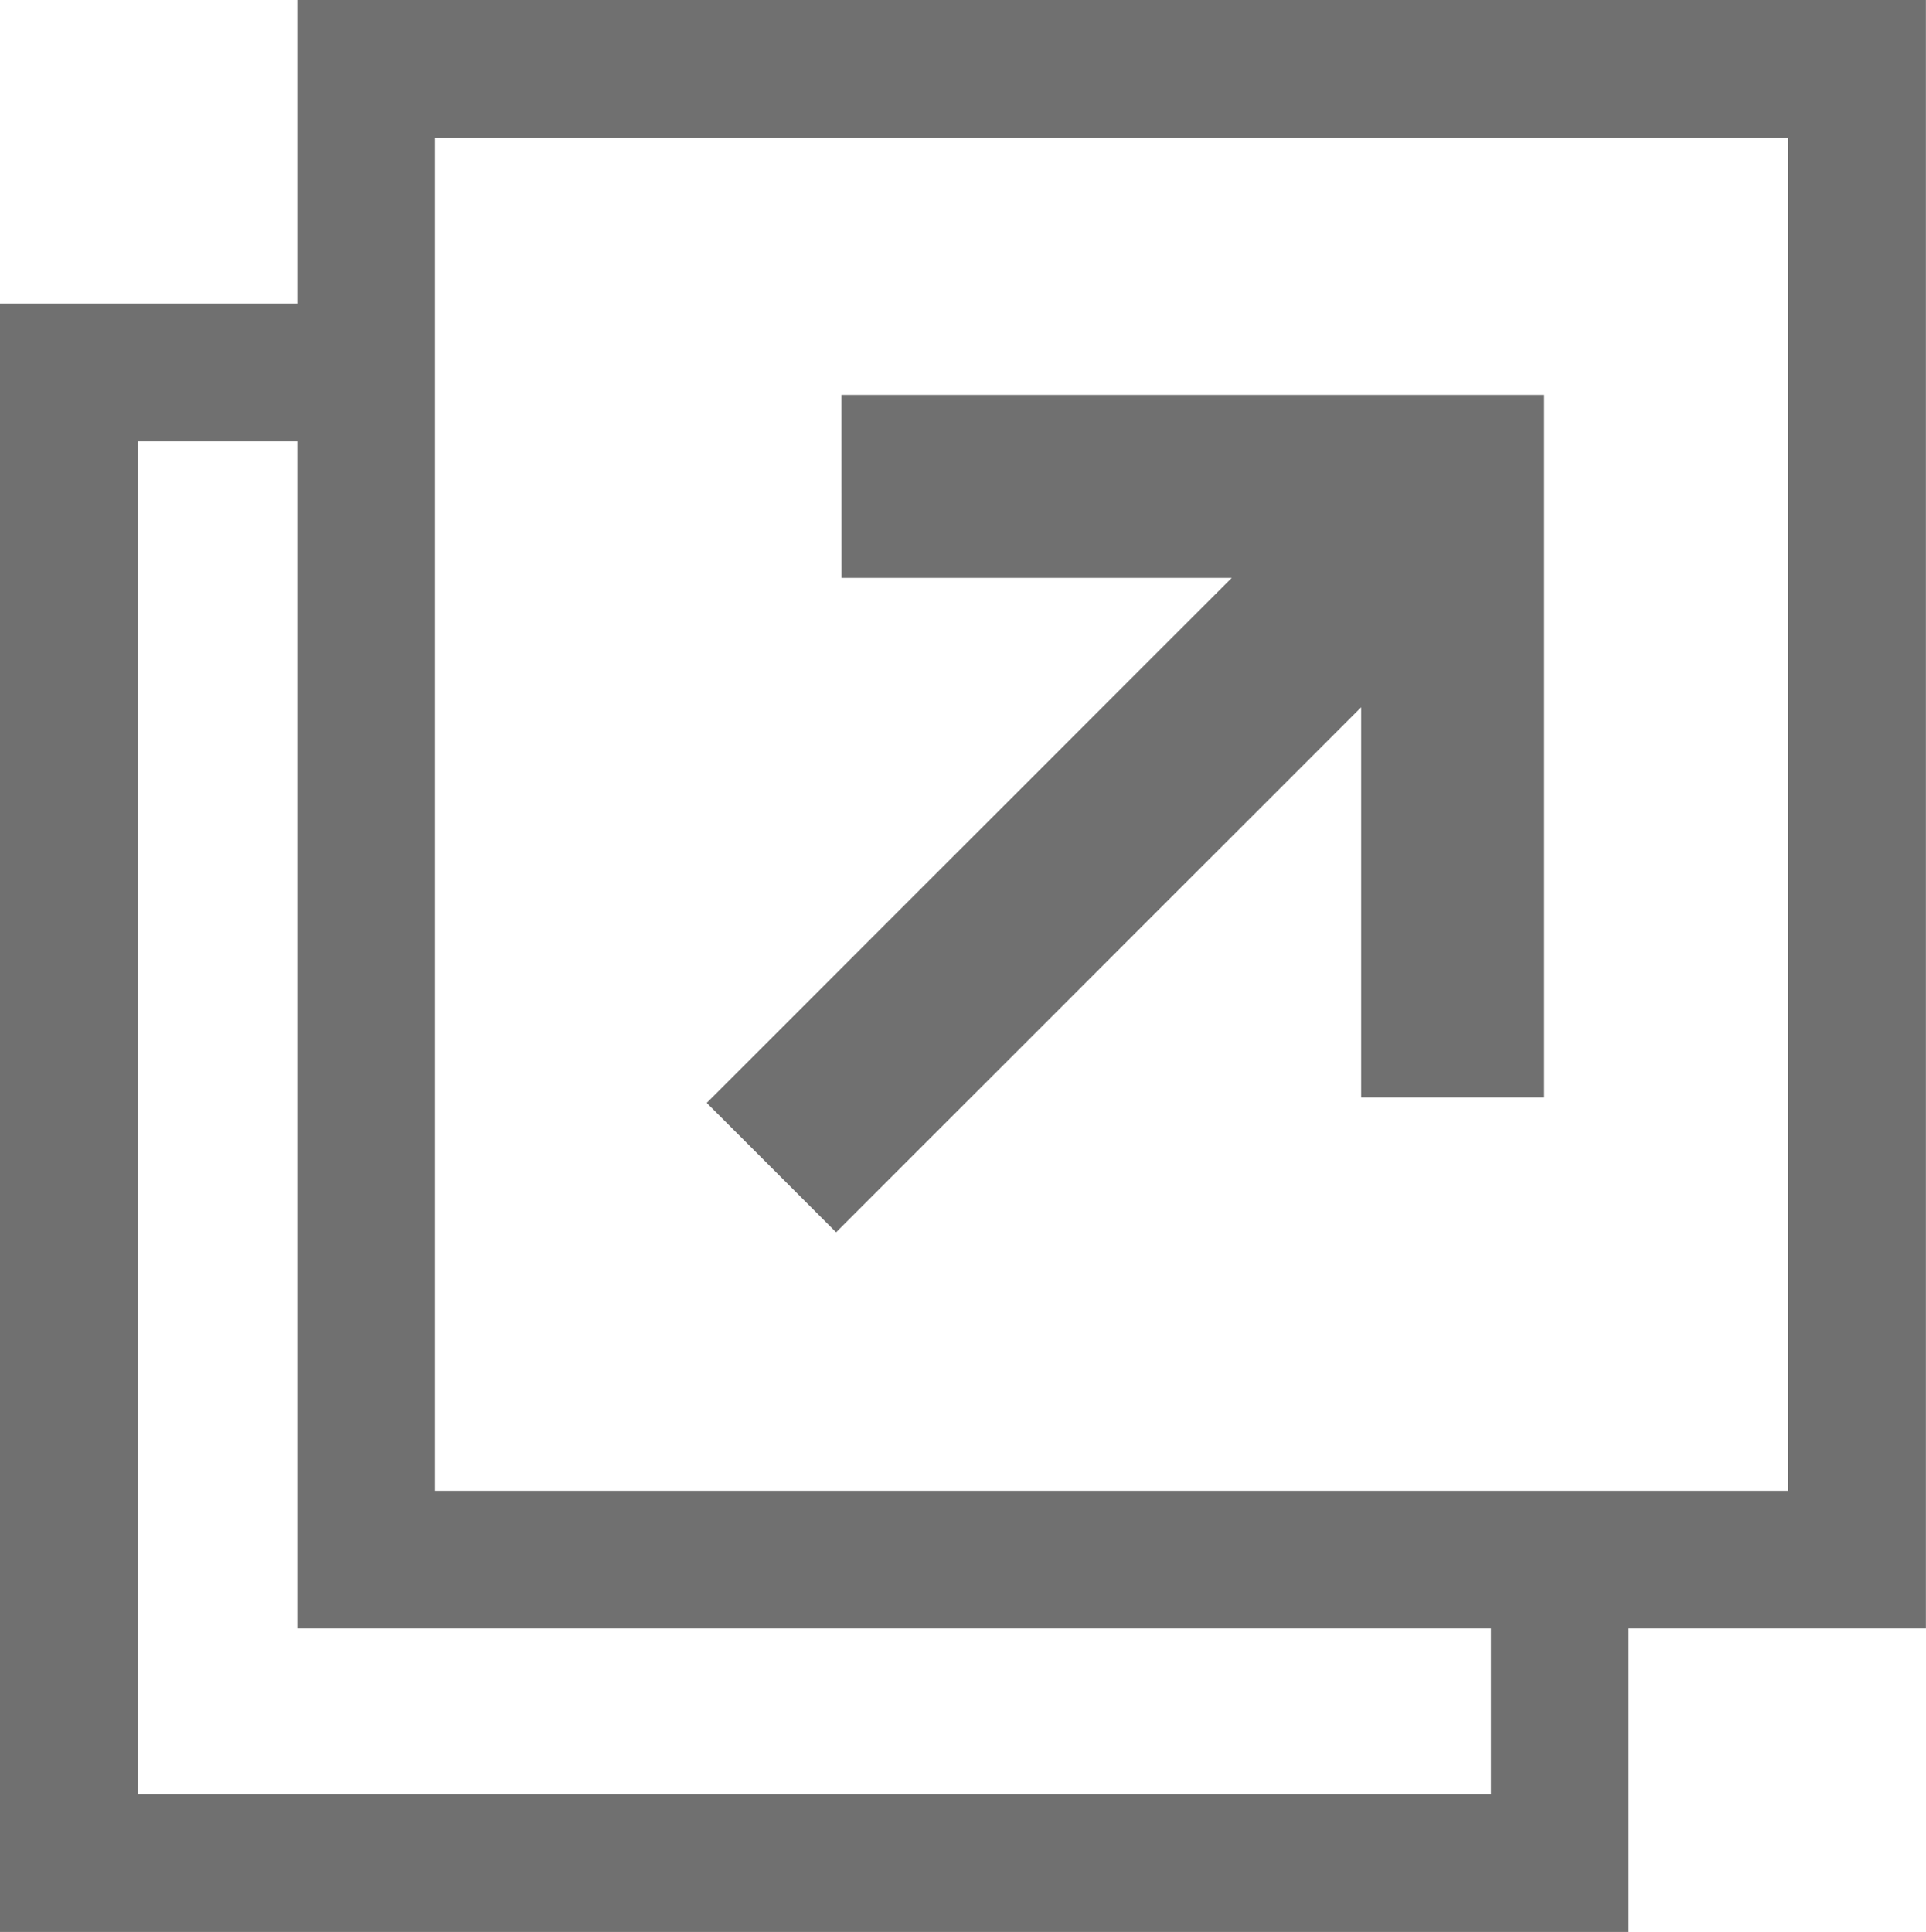
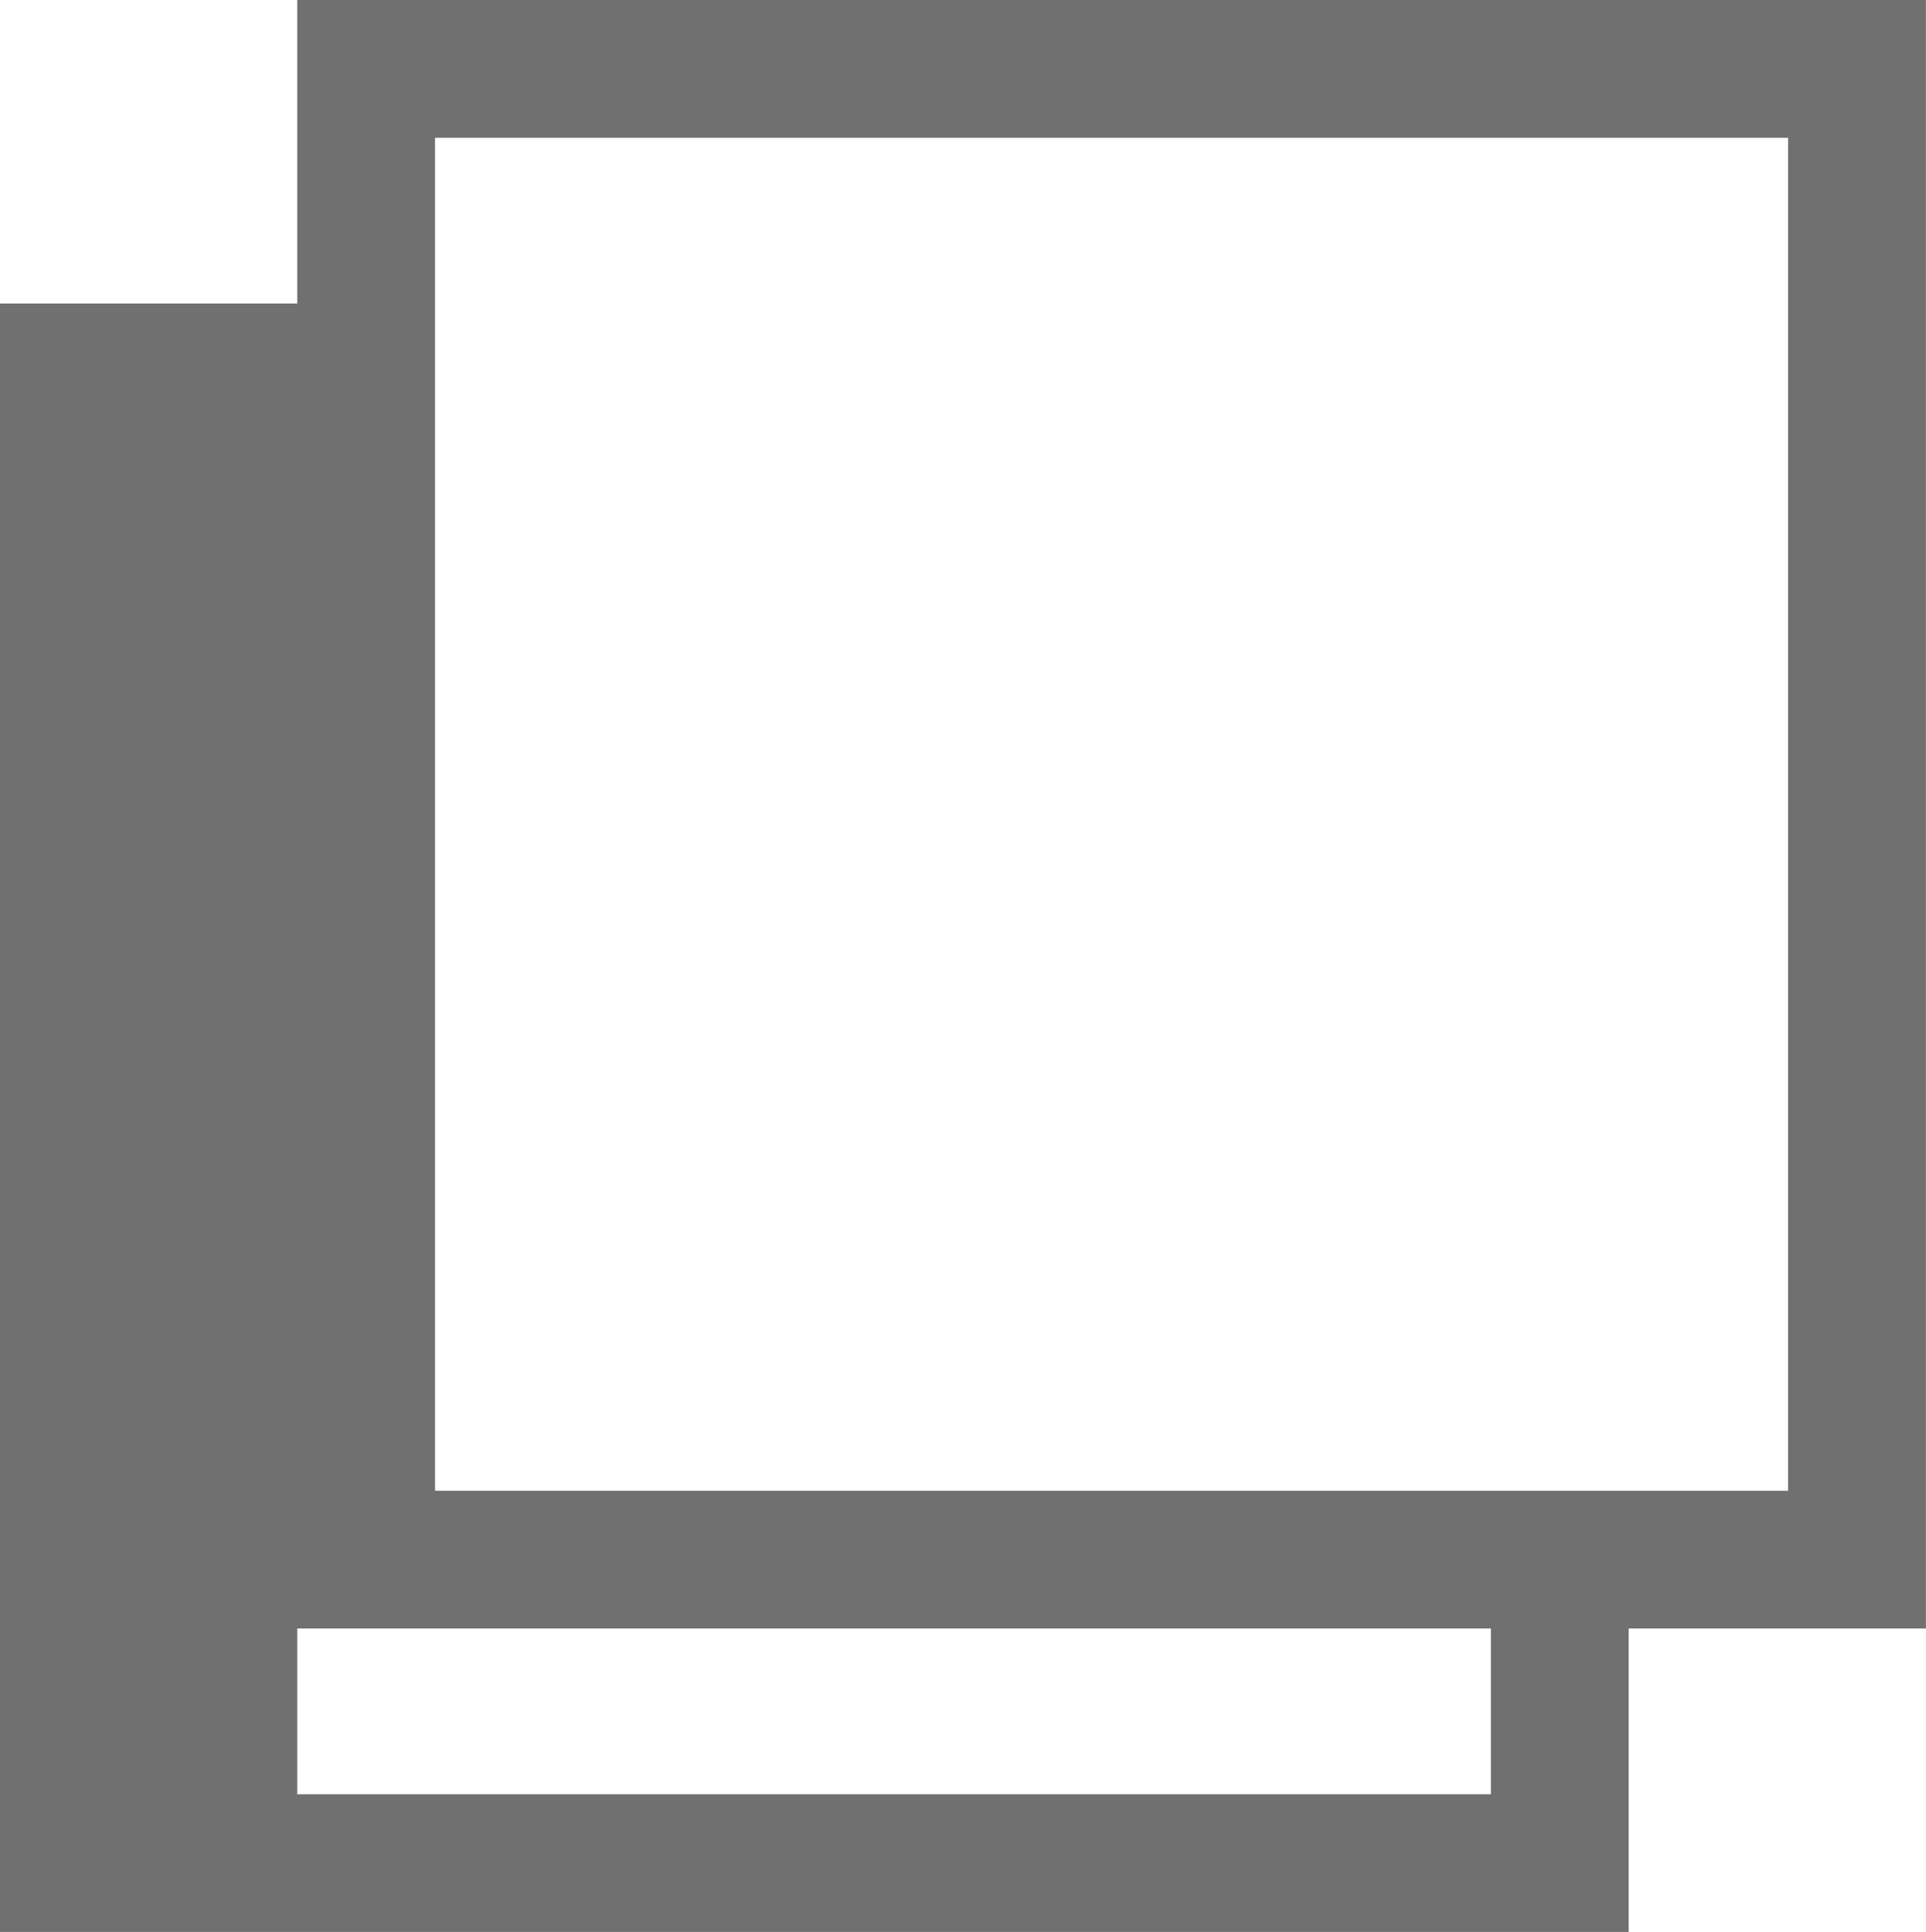
<svg xmlns="http://www.w3.org/2000/svg" width="22.641" height="22.713" viewBox="0 0 22.641 22.713">
  <g id="グループ_228" data-name="グループ 228" transform="translate(0.362 0.353)">
    <g id="グループ_218" data-name="グループ 218" transform="translate(-0.362 -0.353)">
      <path id="パス_314" data-name="パス 314" d="M127.638,425.457h15.906v-1.948H129.512V409.552h-1.874Z" transform="translate(-126.018 -404.364)" fill="none" />
      <g id="グループ_217" data-name="グループ 217" transform="translate(0 0)">
        <rect id="長方形_317" data-name="長方形 317" width="15.906" height="15.905" transform="translate(5.114 1.62)" fill="none" />
        <path id="パス_315" data-name="パス 315" d="M129.512,409.552h-1.874v15.9h15.906v-1.948H129.512Z" transform="translate(-126.018 -404.364)" fill="none" />
-         <path id="パス_316" data-name="パス 316" d="M3.132-.353V3.215H-.362V22.361H18.784V18.792h3.494V-.353ZM17.164,20.741H1.258V4.836H3.132V18.792H17.164Zm3.494-3.568H4.752V1.267H20.658Z" transform="translate(0.362 0.353)" fill="#707070" />
+         <path id="パス_316" data-name="パス 316" d="M3.132-.353V3.215H-.362V22.361H18.784V18.792h3.494V-.353ZM17.164,20.741H1.258H3.132V18.792H17.164Zm3.494-3.568H4.752V1.267H20.658Z" transform="translate(0.362 0.353)" fill="#707070" />
      </g>
    </g>
-     <path id="パス_317" data-name="パス 317" d="M657.647,368.532h4.587l-6.172,6.172,1.521,1.521,6.172-6.172v4.587h2.151v-8.259h-8.26Z" transform="translate(-648.116 -362.091)" fill="#707070" />
  </g>
</svg>